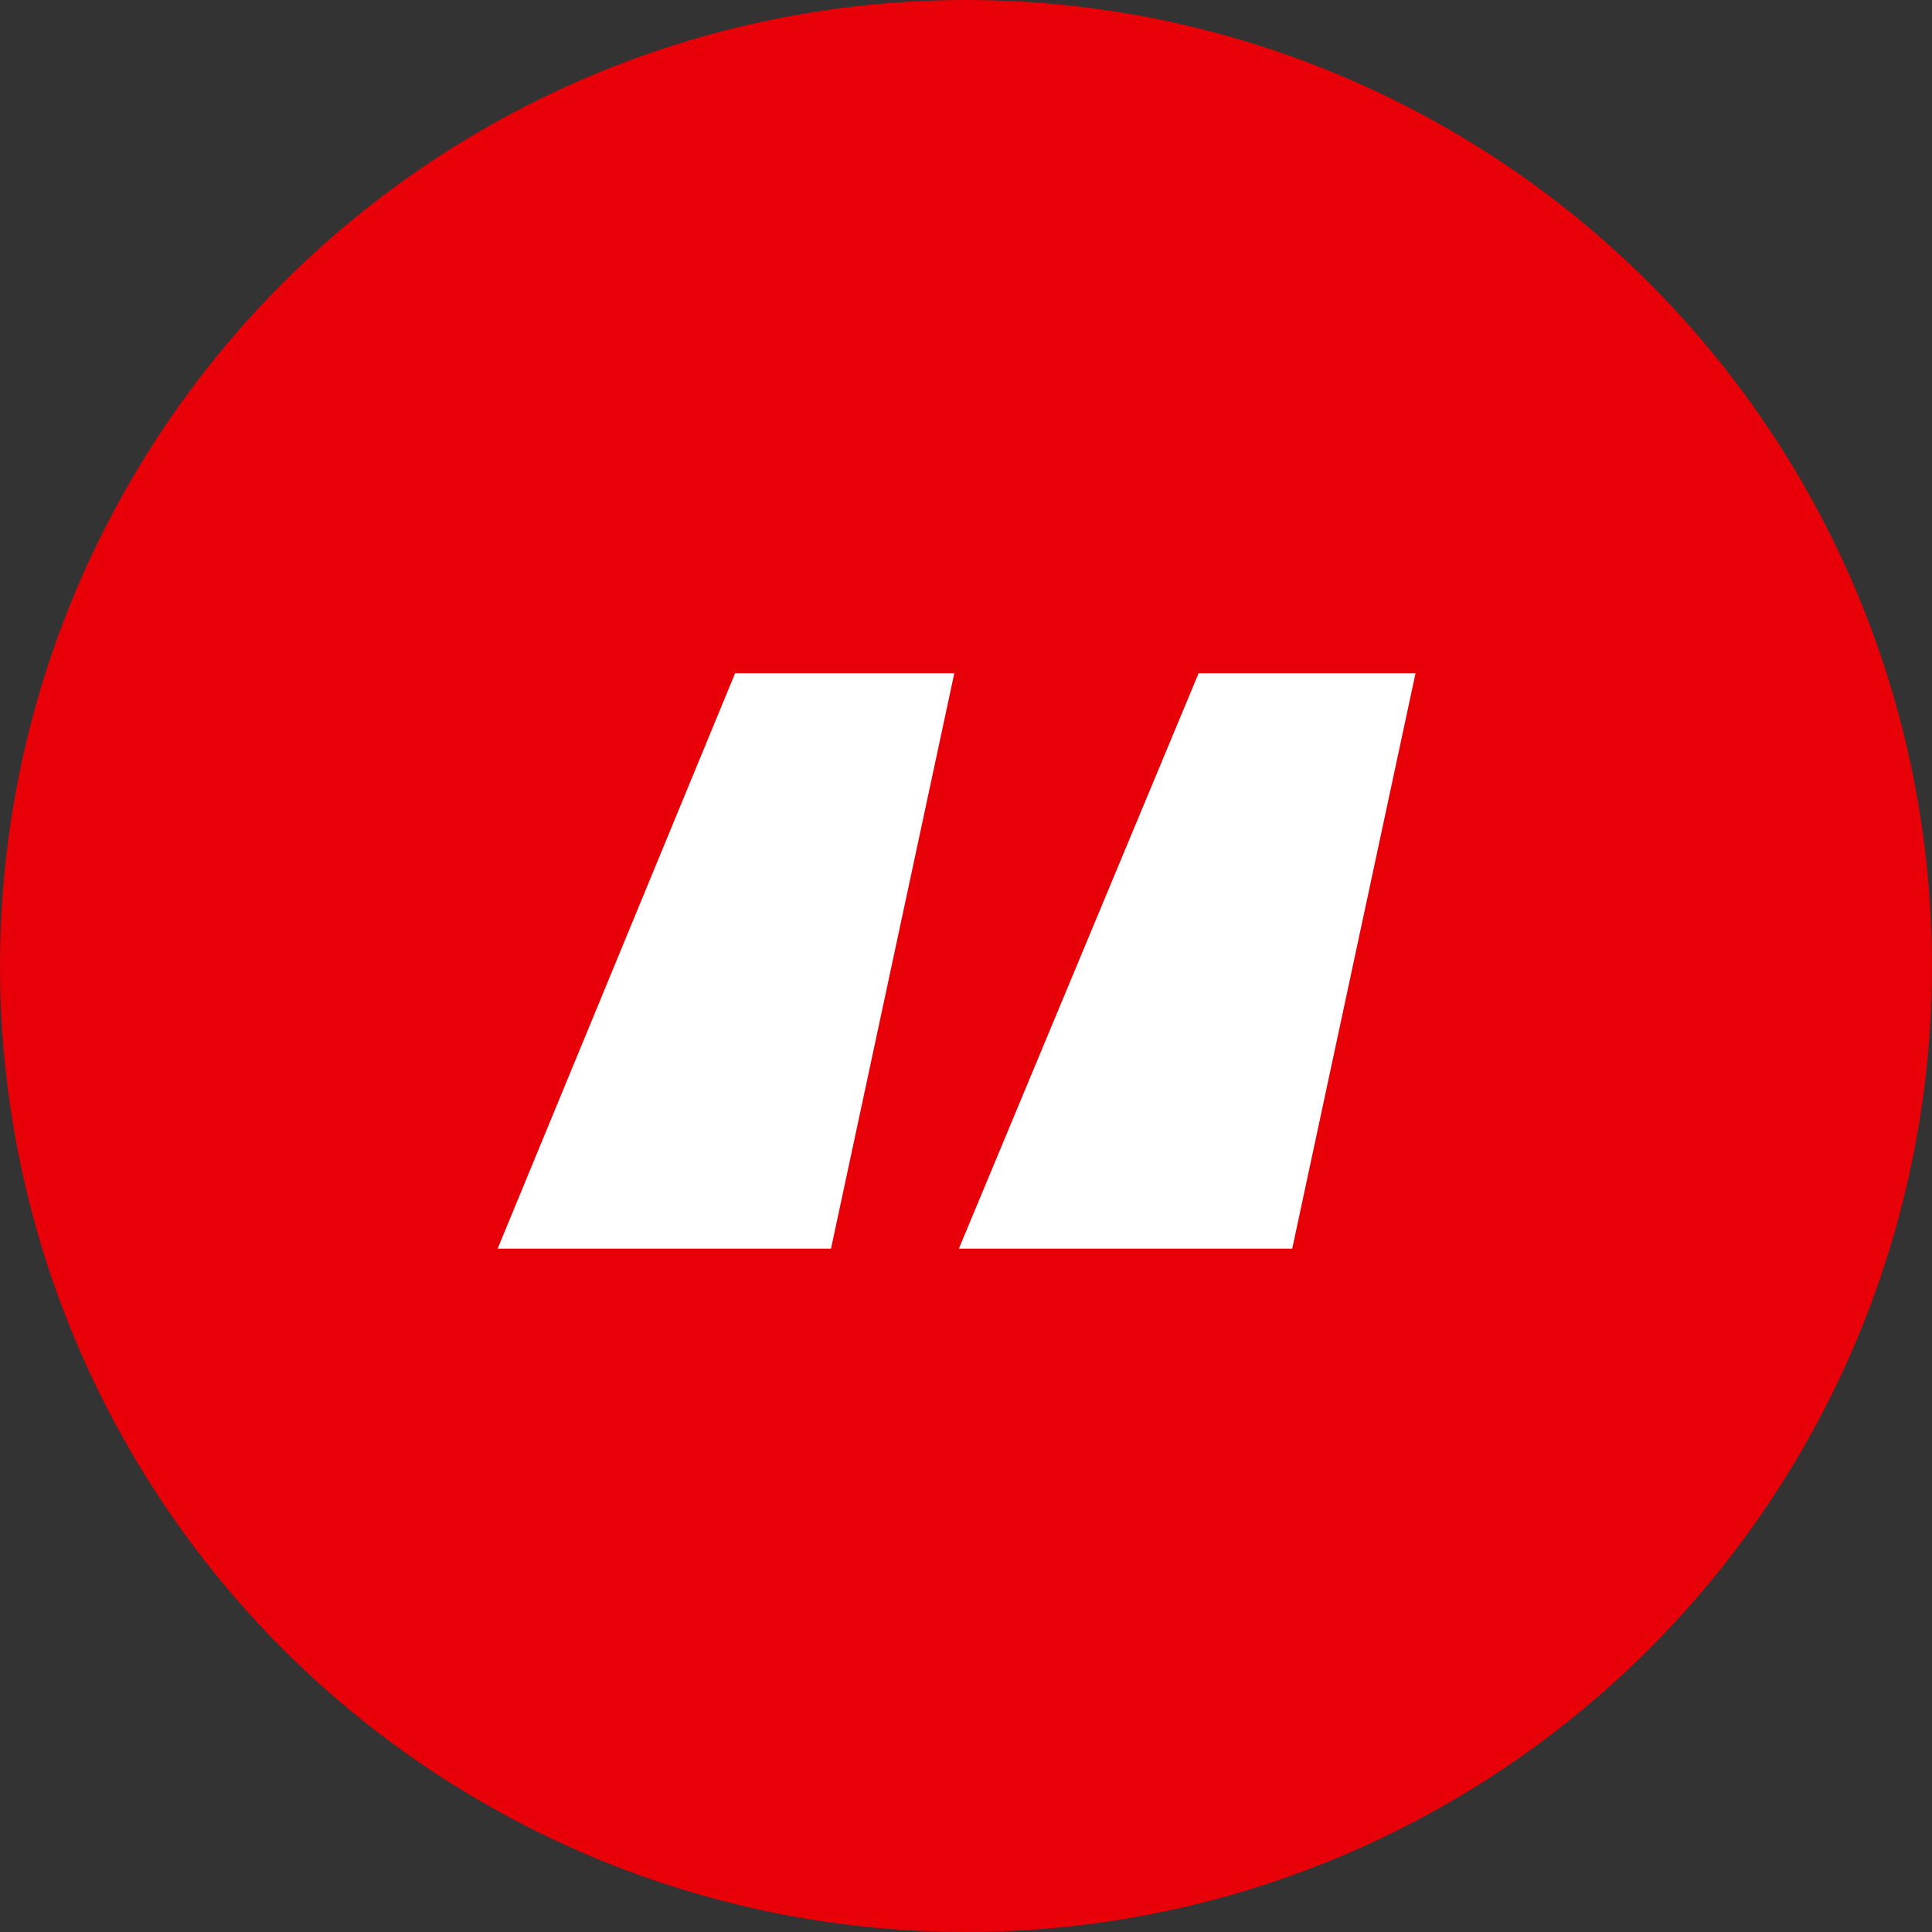
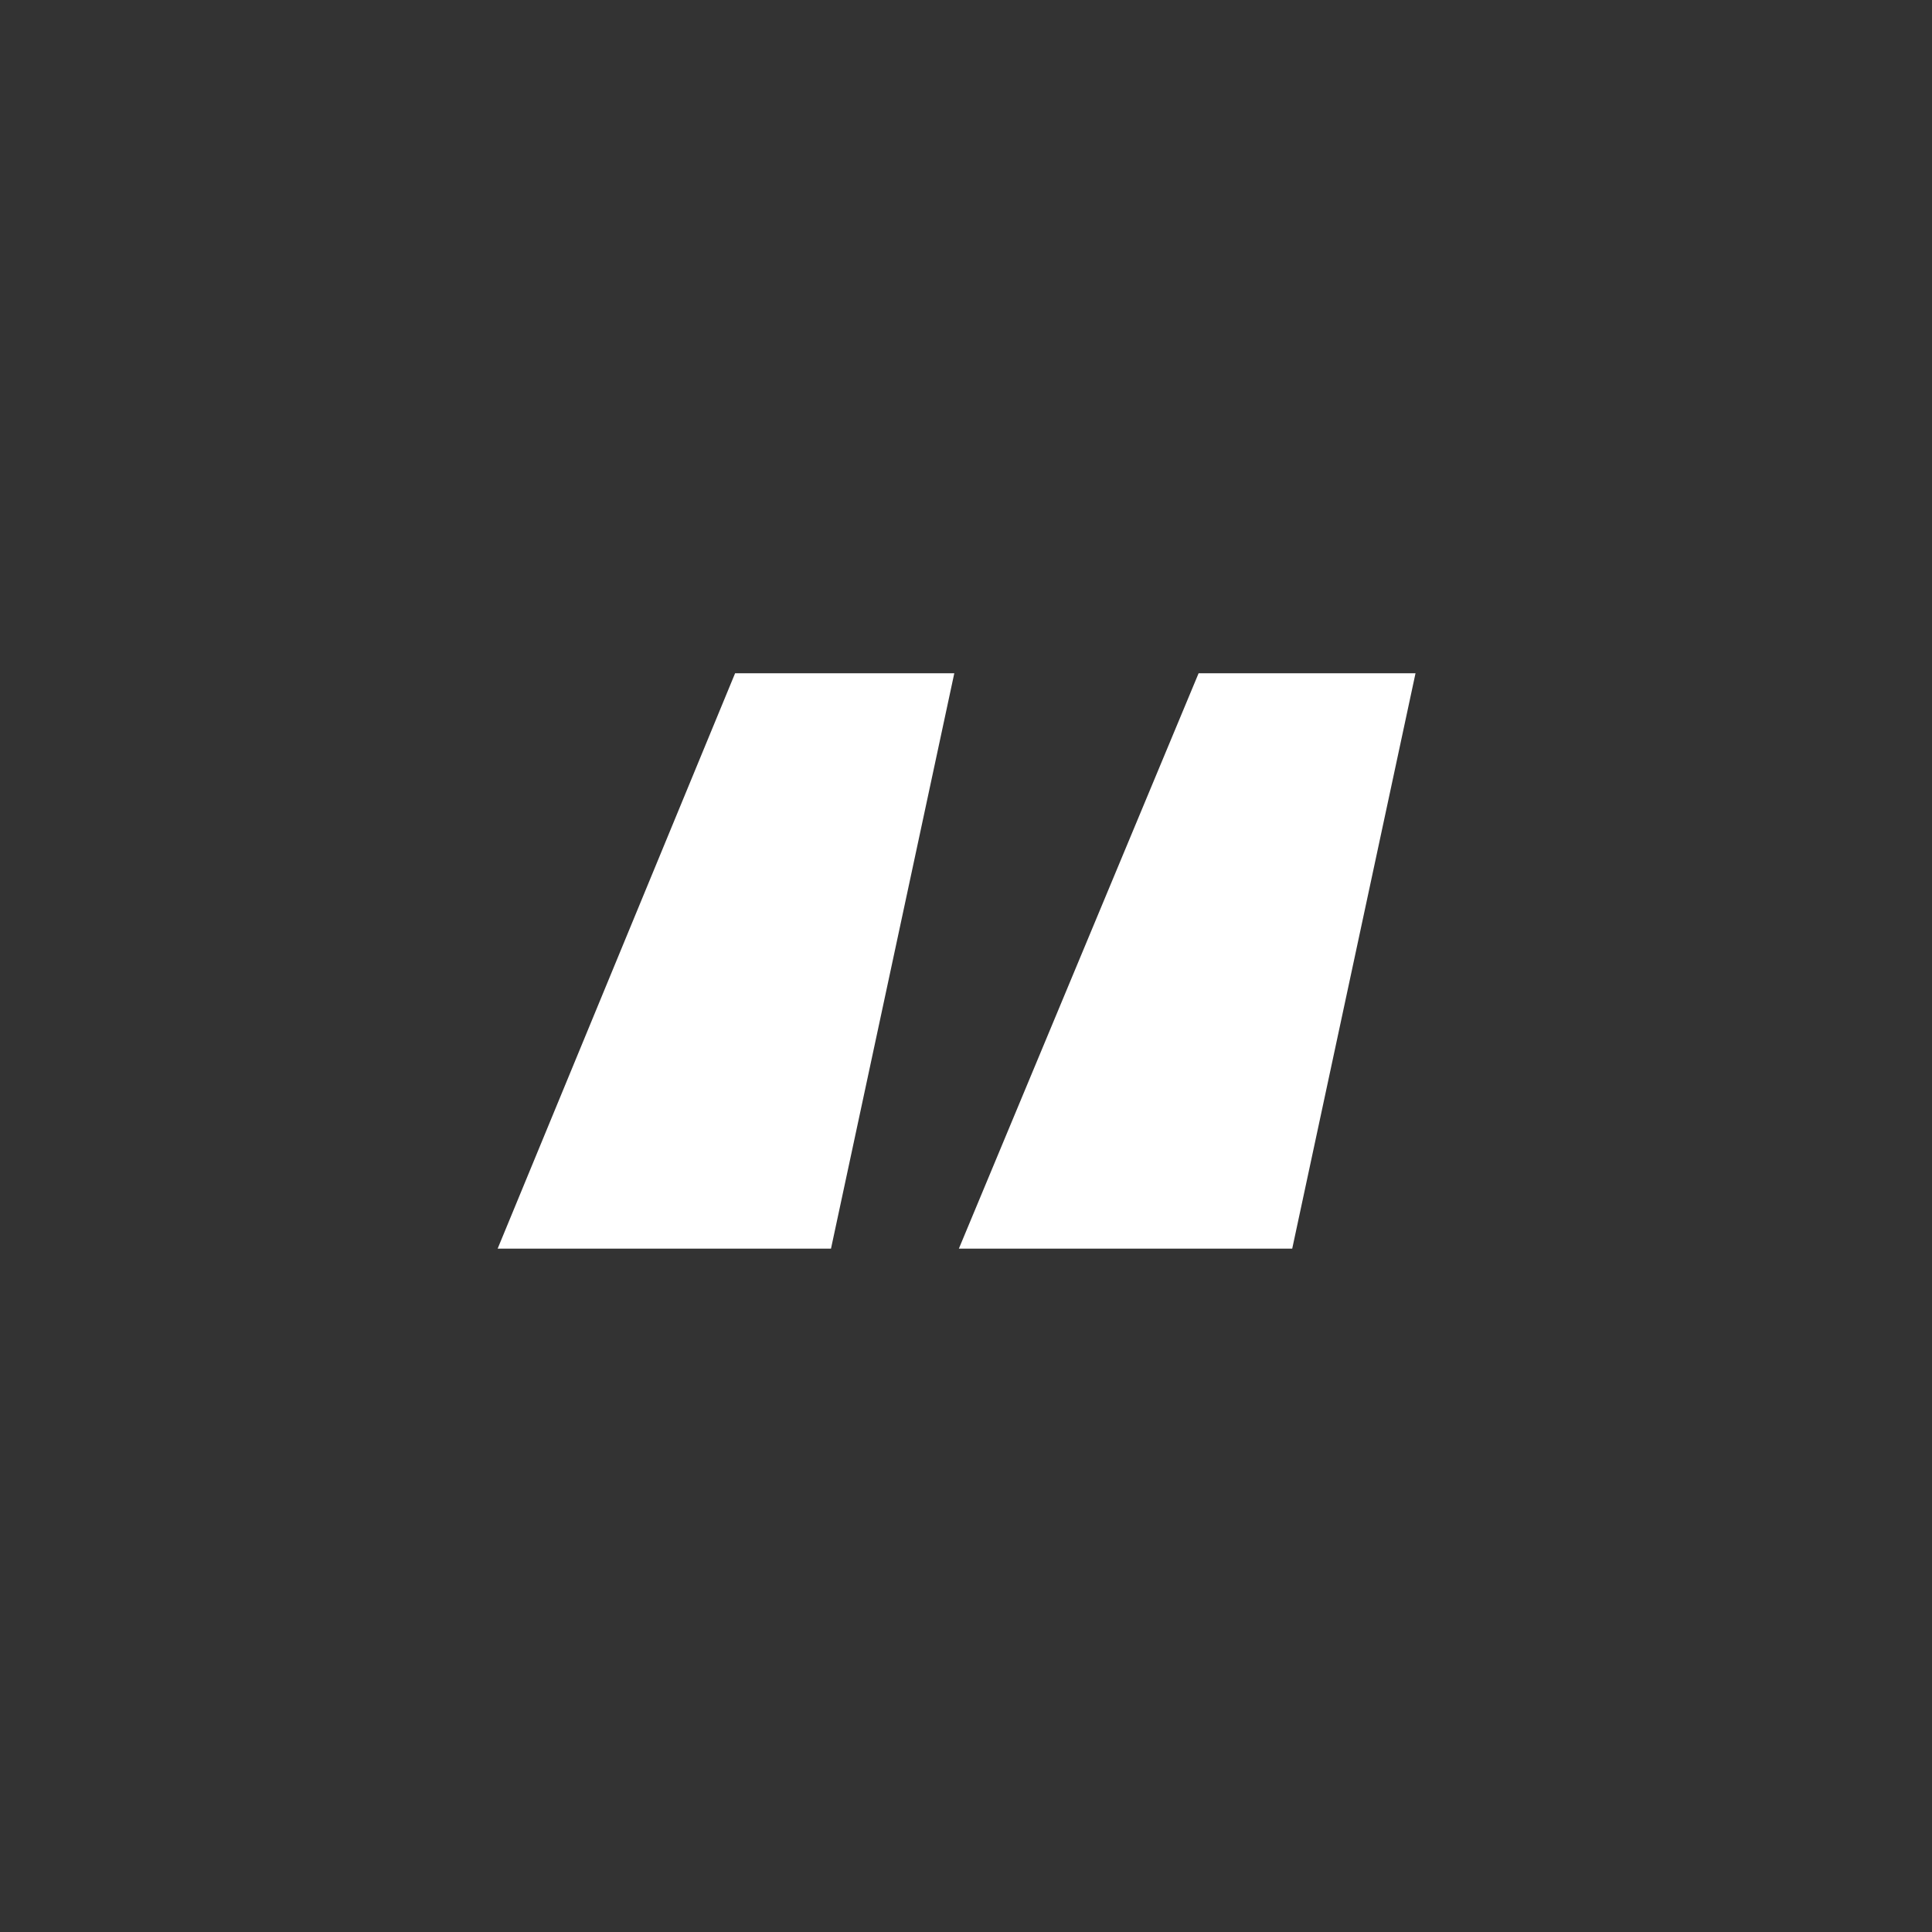
<svg xmlns="http://www.w3.org/2000/svg" width="66" height="66" viewBox="0 0 66 66" fill="none">
  <rect x="0" y="0" width="66" height="66" fill="#333333" stroke="none" />
-   <circle cx="33" cy="33" r="33" fill="#E70007" />
  <path d="M32.756 42.656L40.946 23H48.356L44.144 42.656H32.756ZM17 42.656L25.112 23H32.6L28.388 42.656H17Z" fill="white" />
</svg>